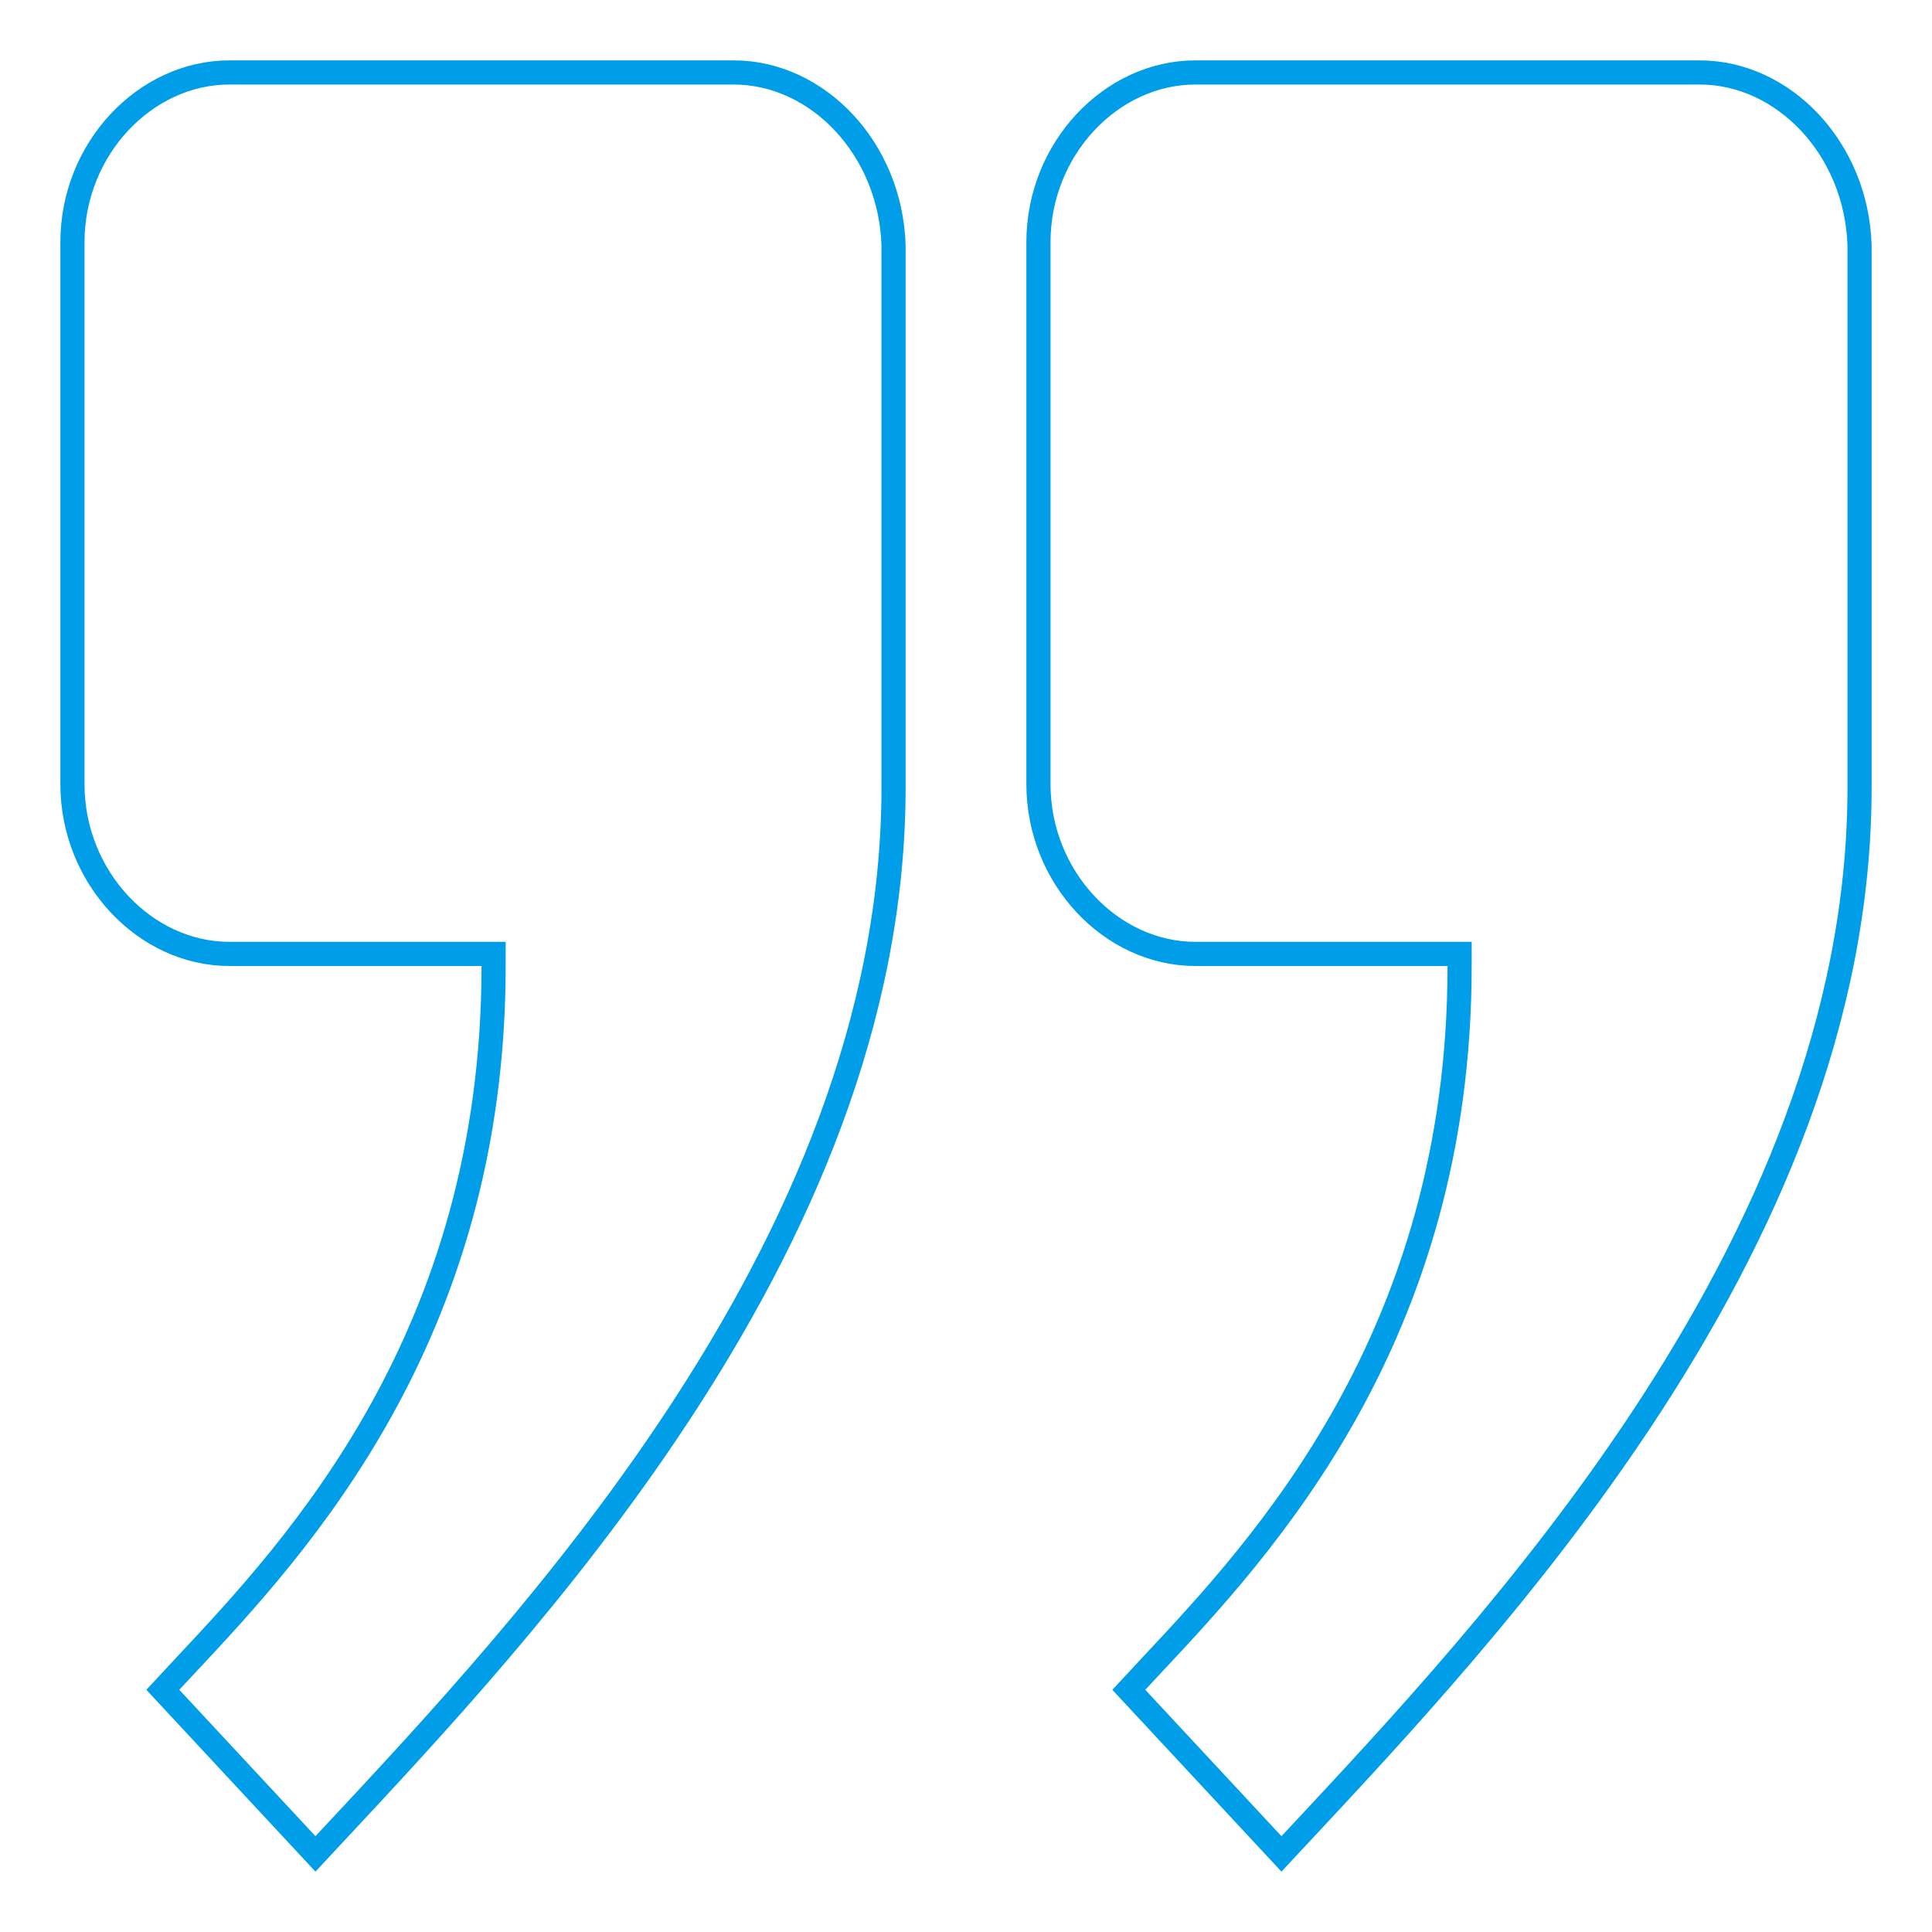
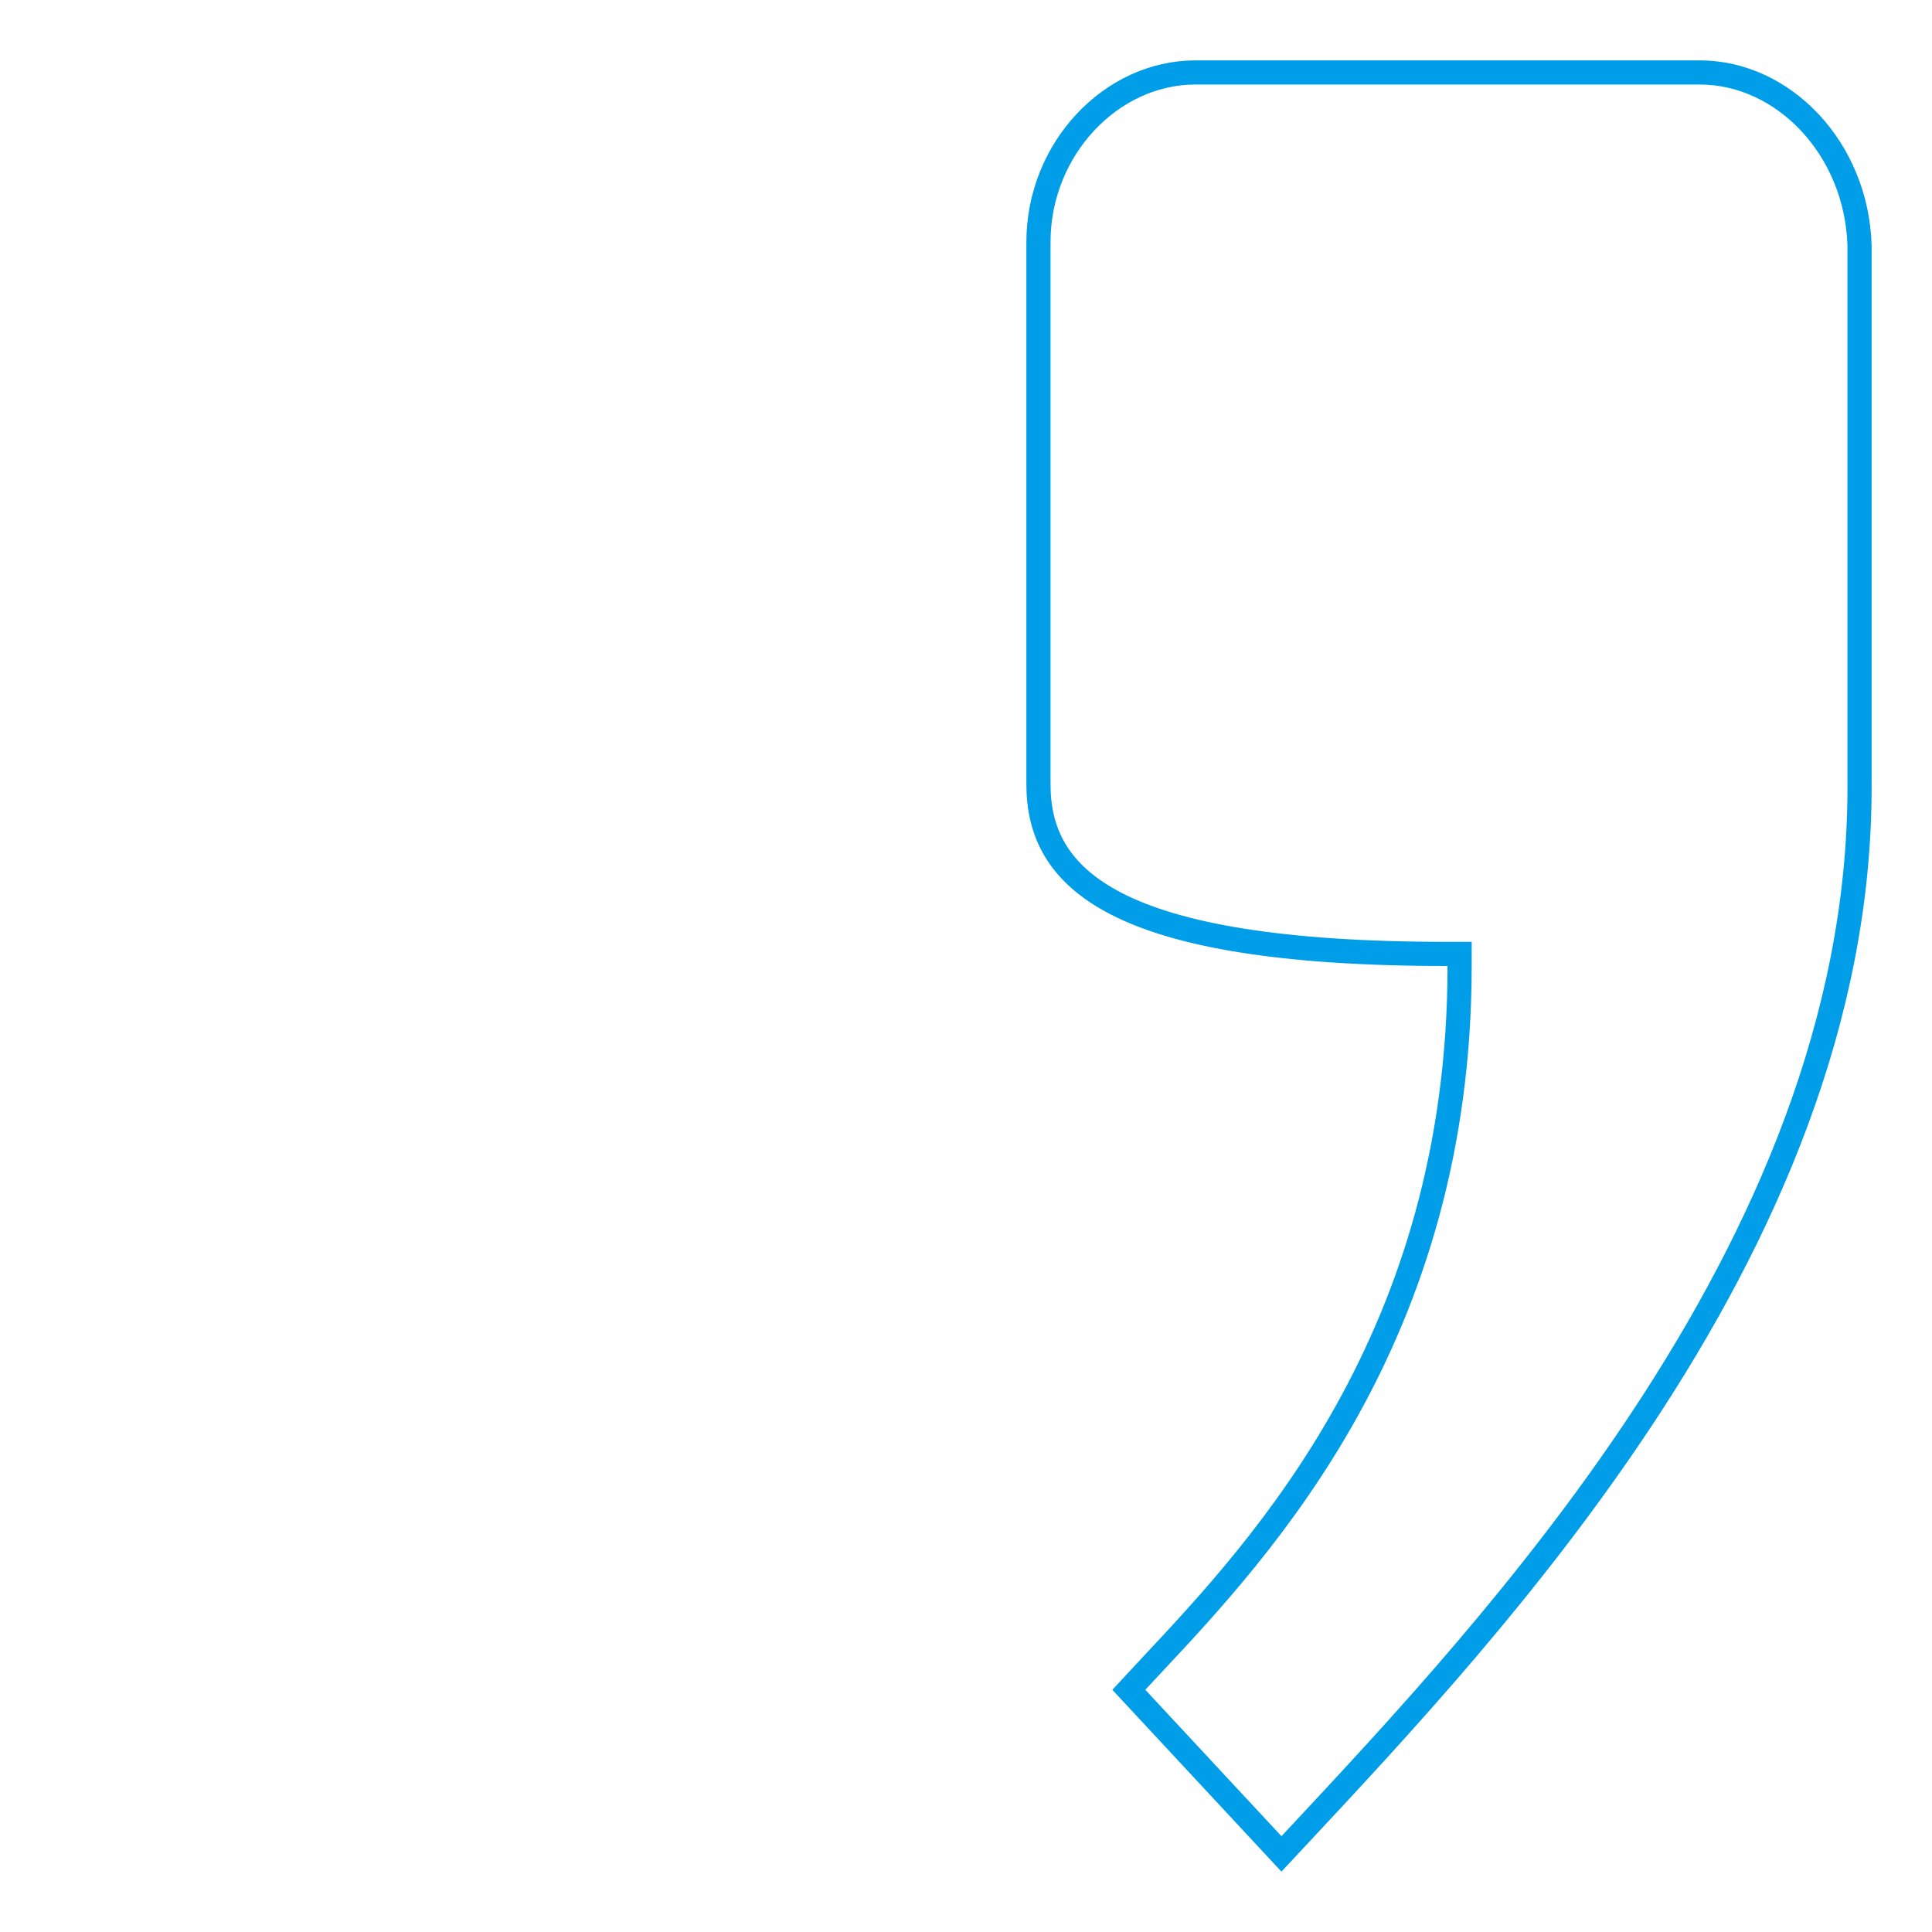
<svg xmlns="http://www.w3.org/2000/svg" width="80" height="80" viewBox="0 0 80 80" fill="none">
-   <path d="M20.439 40V39.5H19.939H9.5C6.003 39.5 3 36.325 3 32.474V10.026C3 6.174 6.003 3 9.5 3H30.377C33.866 3 36.88 6.166 37 10.166V32.606C37 42.24 33.033 51.121 27.995 58.738C23.377 65.72 17.886 71.6 13.78 75.996C13.536 76.258 13.296 76.515 13.062 76.766L6.741 69.97C7.032 69.654 7.345 69.32 7.678 68.965C12.275 64.058 20.439 55.345 20.439 40Z" stroke="#009DE8" />
-   <path d="M60.439 40V39.5H59.939H49.5C46.003 39.5 43 36.325 43 32.474V10.026C43 6.174 46.003 3 49.5 3H70.377C73.866 3 76.88 6.166 77 10.166V32.606C77 42.24 73.034 51.121 67.995 58.738C63.377 65.72 57.886 71.6 53.781 75.996C53.536 76.258 53.296 76.515 53.062 76.766L46.741 69.97C47.032 69.654 47.346 69.32 47.678 68.965C52.275 64.058 60.439 55.345 60.439 40Z" stroke="#009DE8" />
+   <path d="M60.439 40V39.5H59.939C46.003 39.5 43 36.325 43 32.474V10.026C43 6.174 46.003 3 49.5 3H70.377C73.866 3 76.88 6.166 77 10.166V32.606C77 42.24 73.034 51.121 67.995 58.738C63.377 65.72 57.886 71.6 53.781 75.996C53.536 76.258 53.296 76.515 53.062 76.766L46.741 69.97C47.032 69.654 47.346 69.32 47.678 68.965C52.275 64.058 60.439 55.345 60.439 40Z" stroke="#009DE8" />
</svg>